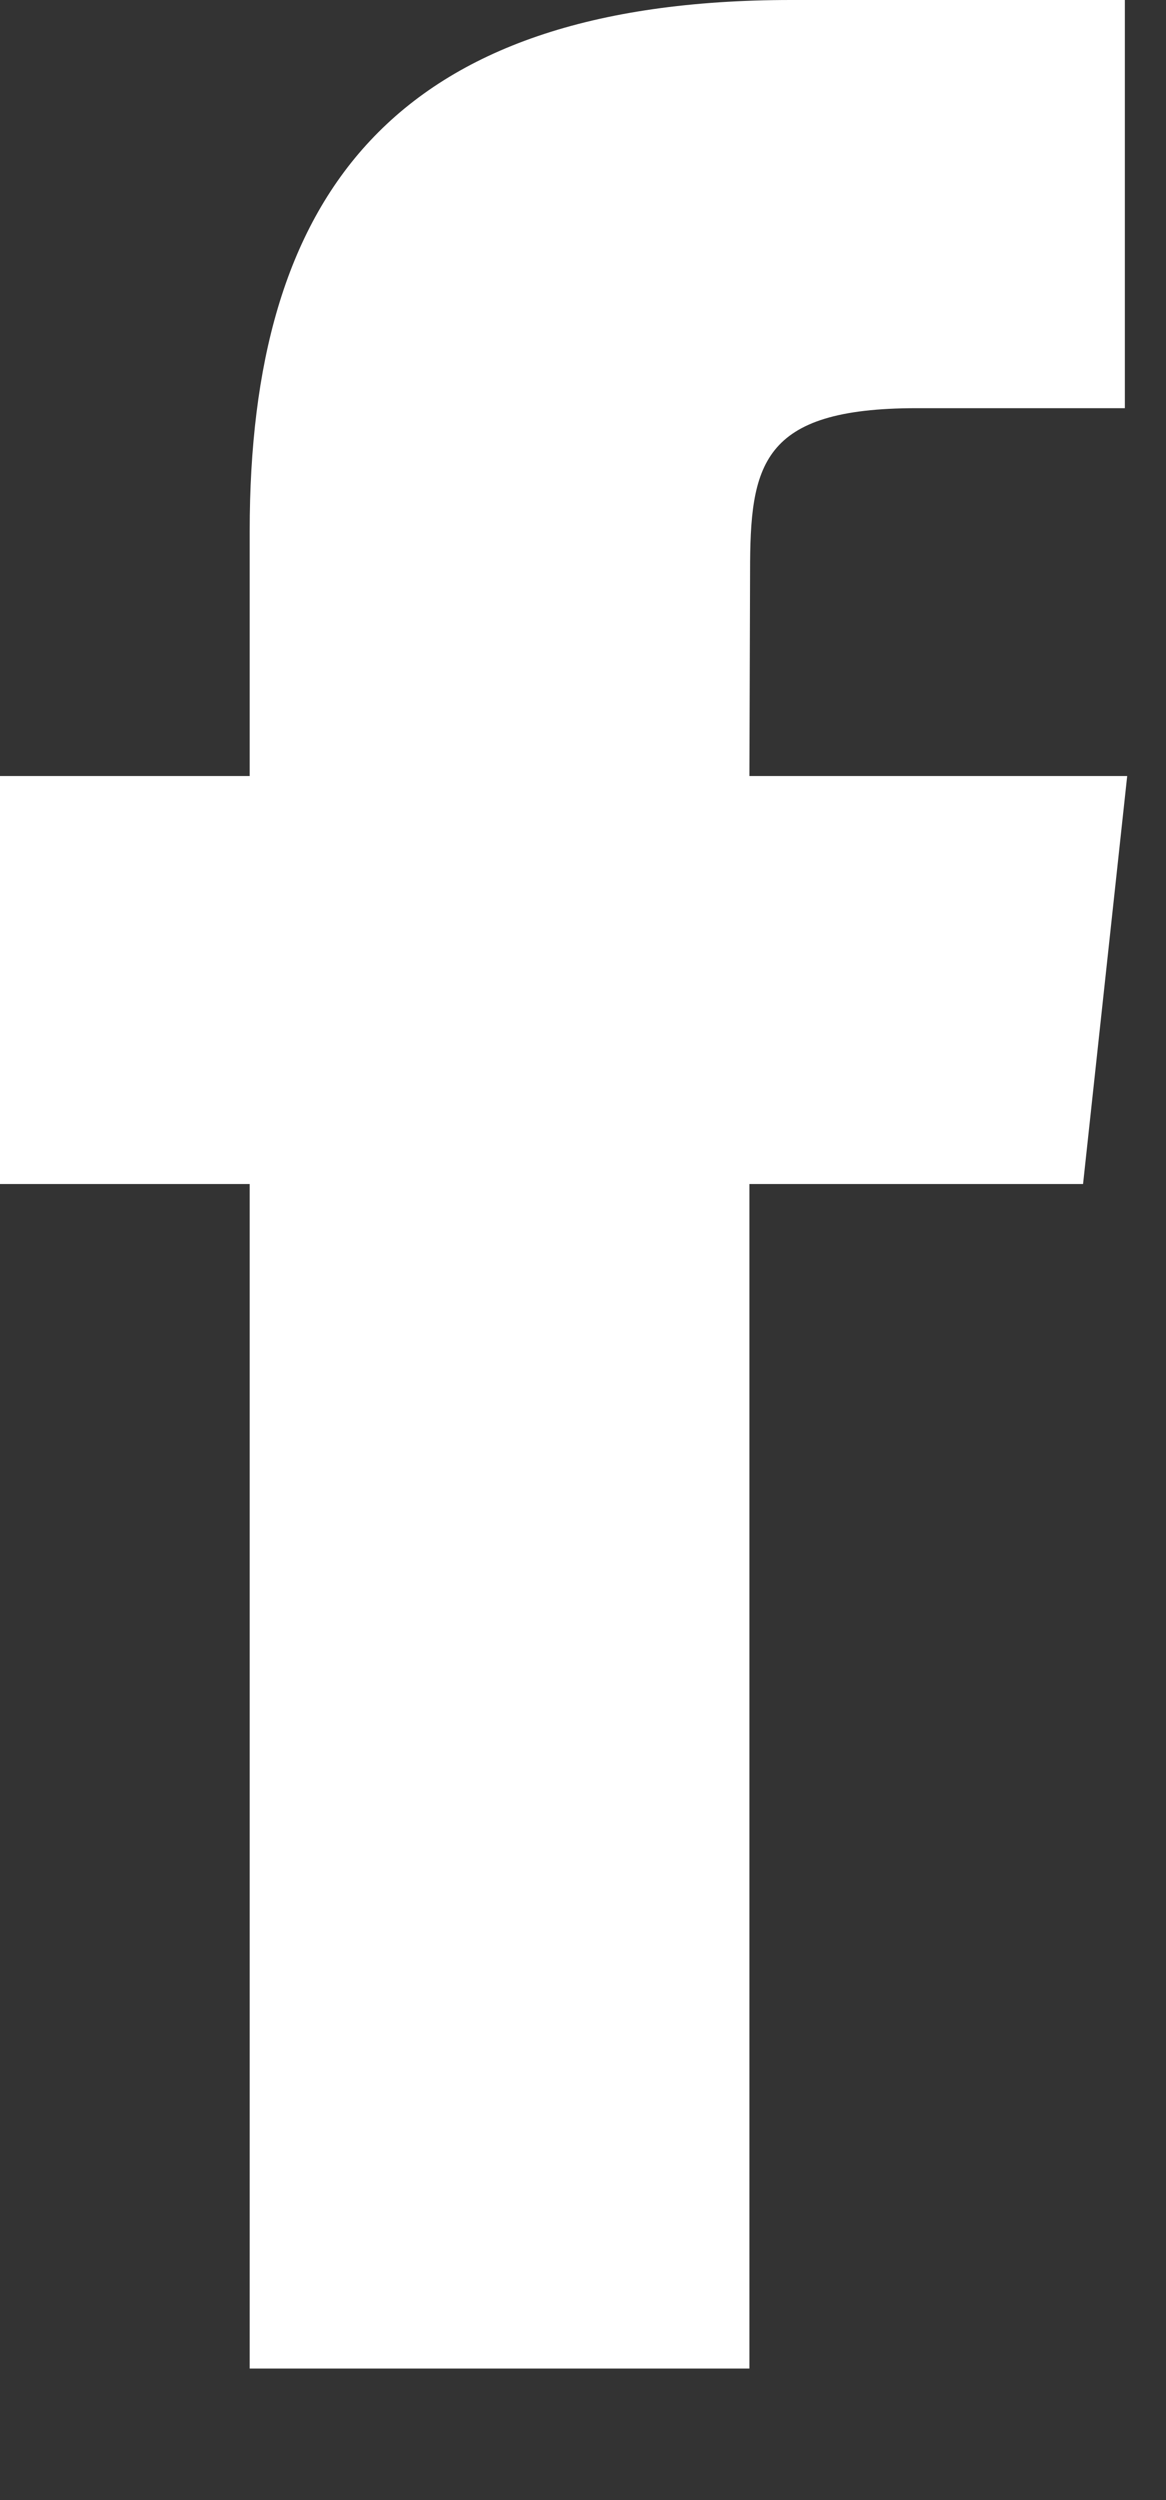
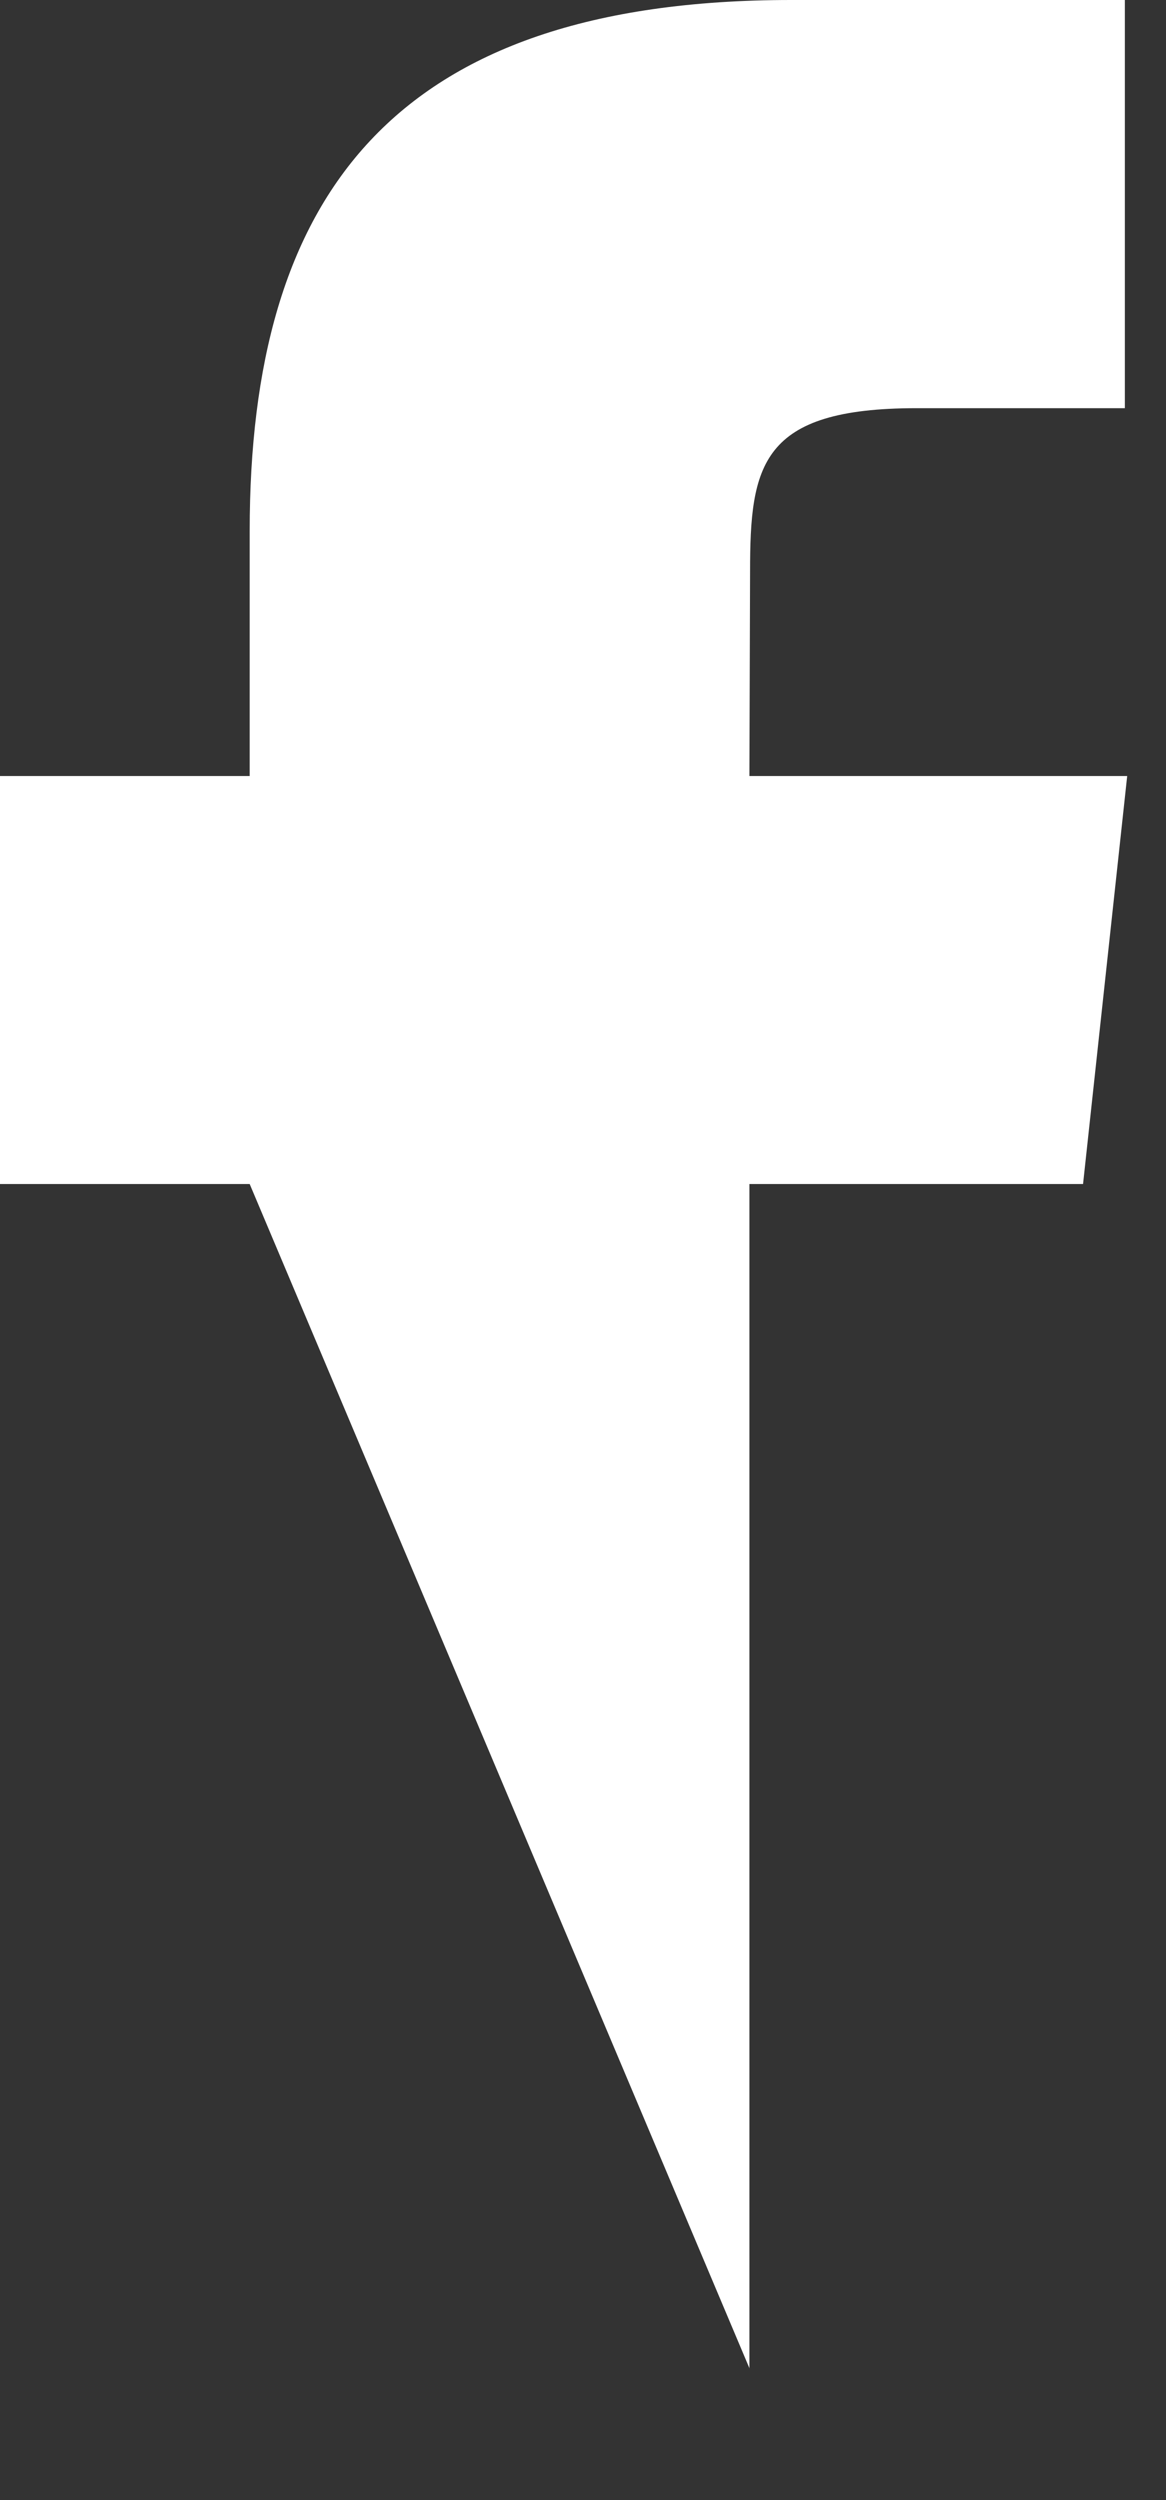
<svg xmlns="http://www.w3.org/2000/svg" width="7px" height="15px" viewBox="0 0 7 15" version="1.1">
  <rect x="0" y="0" width="7" height="15" fill="#333333" stroke="none" />
  <title>Shape Copy</title>
  <desc>Created with Sketch.</desc>
  <defs />
  <g id="BLOCKS-Desktop-(1600px)" stroke="none" stroke-width="1" fill="none" fill-rule="evenodd">
-     <path d="M4.5,14.211 L1.499,14.211 L1.499,7.104 L0,7.104 L0,4.656 L1.499,4.656 L1.499,3.186 C1.499,1.188 2.345,2.66453526e-15 4.751,2.66453526e-15 L6.753,2.66453526e-15 L6.753,2.449 L5.502,2.449 C4.565,2.449 4.503,2.792 4.503,3.43 L4.499,4.656 L6.767,4.656 L6.502,7.104 L4.499,7.104 L4.499,14.211 L4.5,14.211 Z" id="Shape-Copy" fill="#FFFFFF" />
+     <path d="M4.5,14.211 L1.499,7.104 L0,7.104 L0,4.656 L1.499,4.656 L1.499,3.186 C1.499,1.188 2.345,2.66453526e-15 4.751,2.66453526e-15 L6.753,2.66453526e-15 L6.753,2.449 L5.502,2.449 C4.565,2.449 4.503,2.792 4.503,3.43 L4.499,4.656 L6.767,4.656 L6.502,7.104 L4.499,7.104 L4.499,14.211 L4.5,14.211 Z" id="Shape-Copy" fill="#FFFFFF" />
  </g>
</svg>